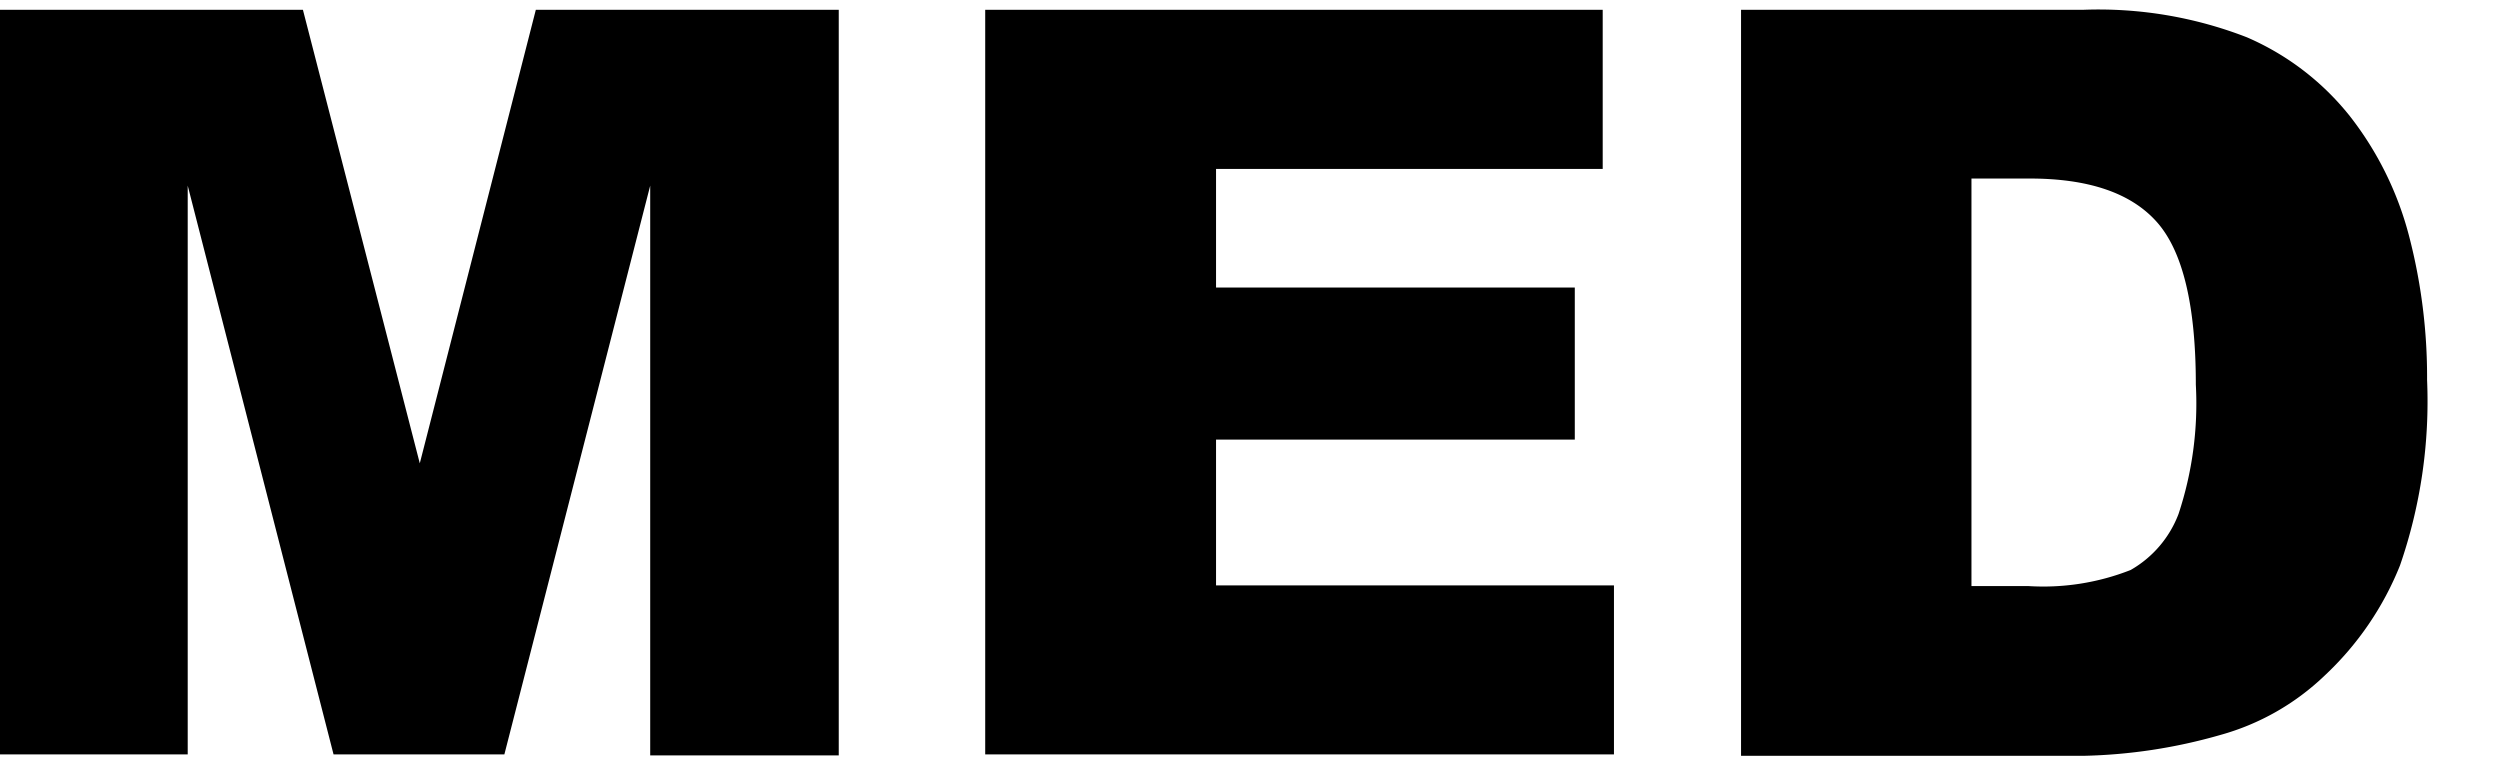
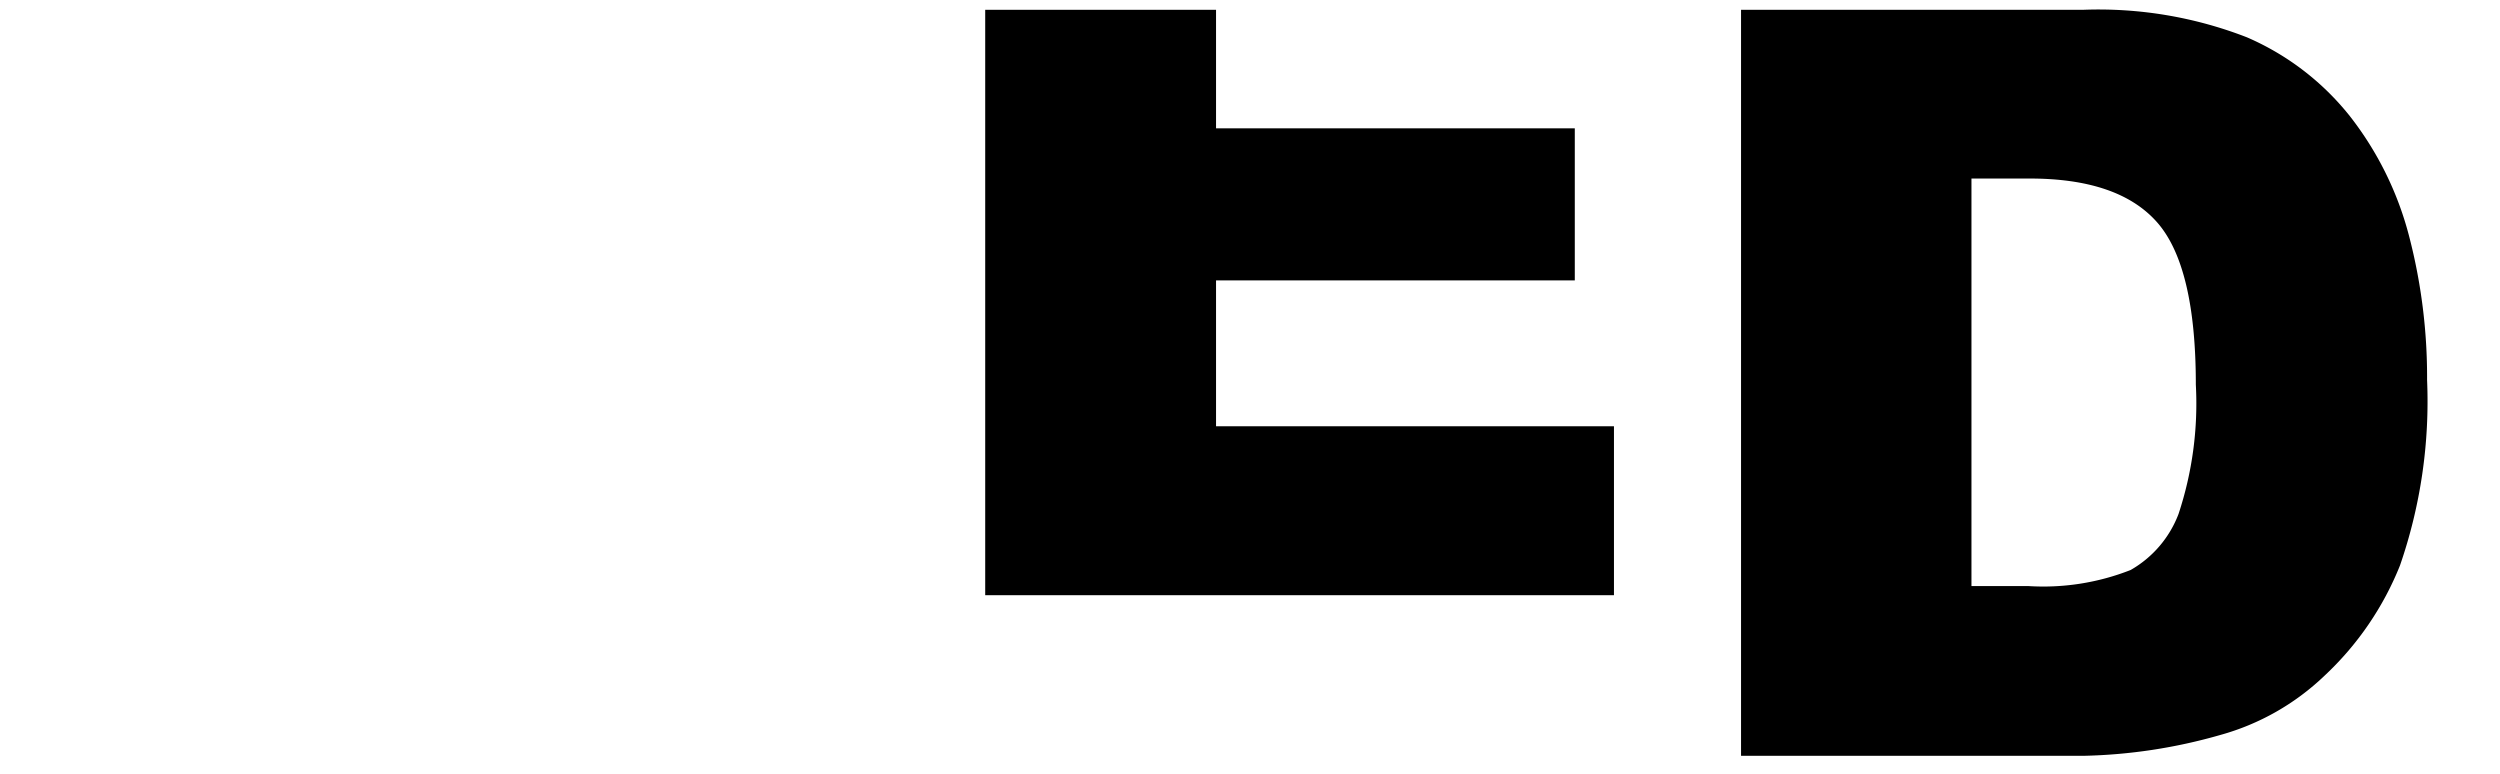
<svg xmlns="http://www.w3.org/2000/svg" id="Layer_1" data-name="Layer 1" viewBox="0 0 120 37.14">
  <defs>
    </defs>
  <title>logo</title>
-   <path class="cls-1" d="M9.79,82H24.33l5.61,21.77L35.51,82H50.05v35.79H41V90.44l-7,27.3h-8.2l-7-27.3v27.3H9.79Z" transform="translate(-9.79 -81.53)" />
-   <path class="cls-1" d="M57.08,82H86.72v7.64H68.16v5.69H85.38v7.3H68.16v7h19.1v8.11H57.08Z" transform="translate(-9.79 -81.53)" />
+   <path class="cls-1" d="M57.08,82H86.72H68.16v5.69H85.38v7.3H68.16v7h19.1v8.11H57.08Z" transform="translate(-9.79 -81.53)" />
  <path class="cls-1" d="M93.36,82h16.43a19.65,19.65,0,0,1,7.85,1.32,12.8,12.8,0,0,1,4.94,3.78,15.77,15.77,0,0,1,2.84,5.74,26.85,26.85,0,0,1,.87,6.93,24.1,24.1,0,0,1-1.3,8.9,14.72,14.72,0,0,1-3.63,5.3,11.77,11.77,0,0,1-5,2.84,25.67,25.67,0,0,1-6.59,1H93.36Zm11.06,8.1v19.56h2.71a11.44,11.44,0,0,0,4.93-.77,5.23,5.23,0,0,0,2.3-2.69,16.87,16.87,0,0,0,.83-6.21q0-5.68-1.86-7.79t-6.15-2.1Z" transform="translate(-9.79 -81.53)" />
</svg>